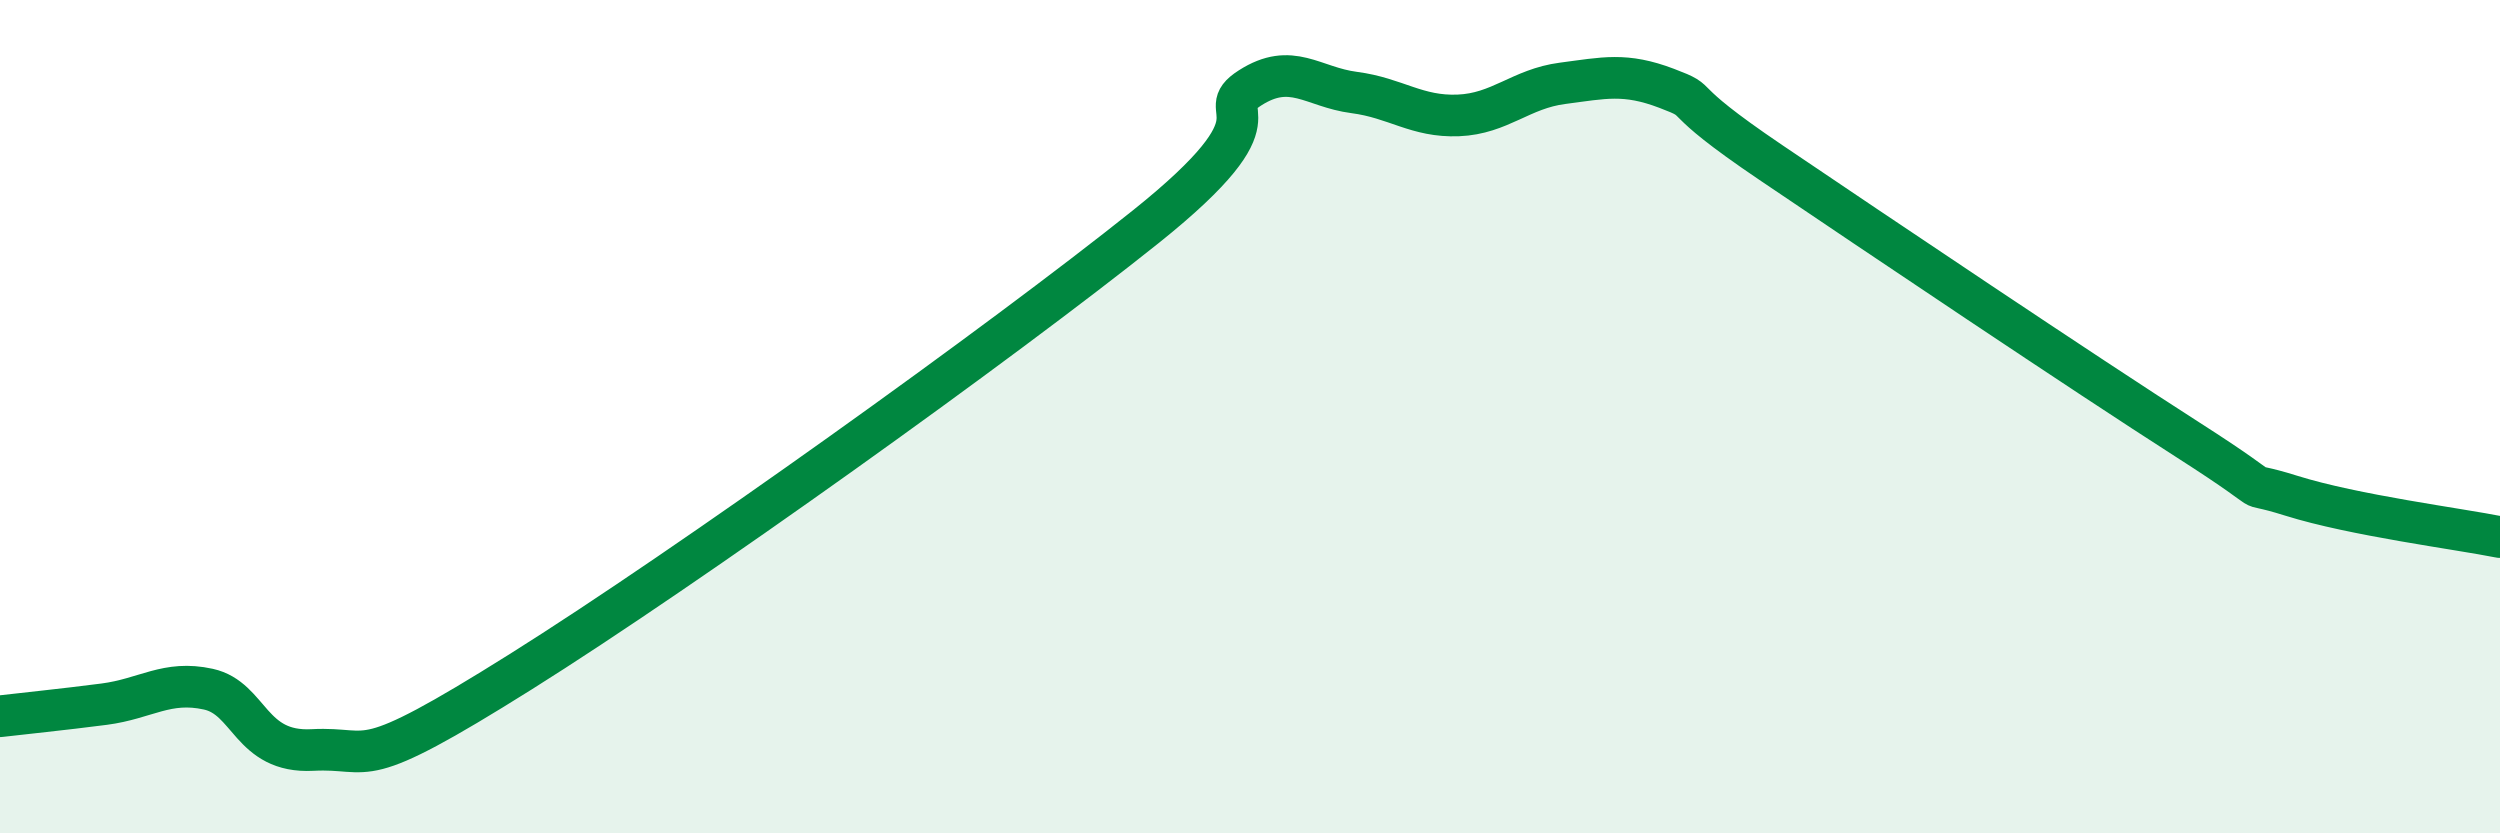
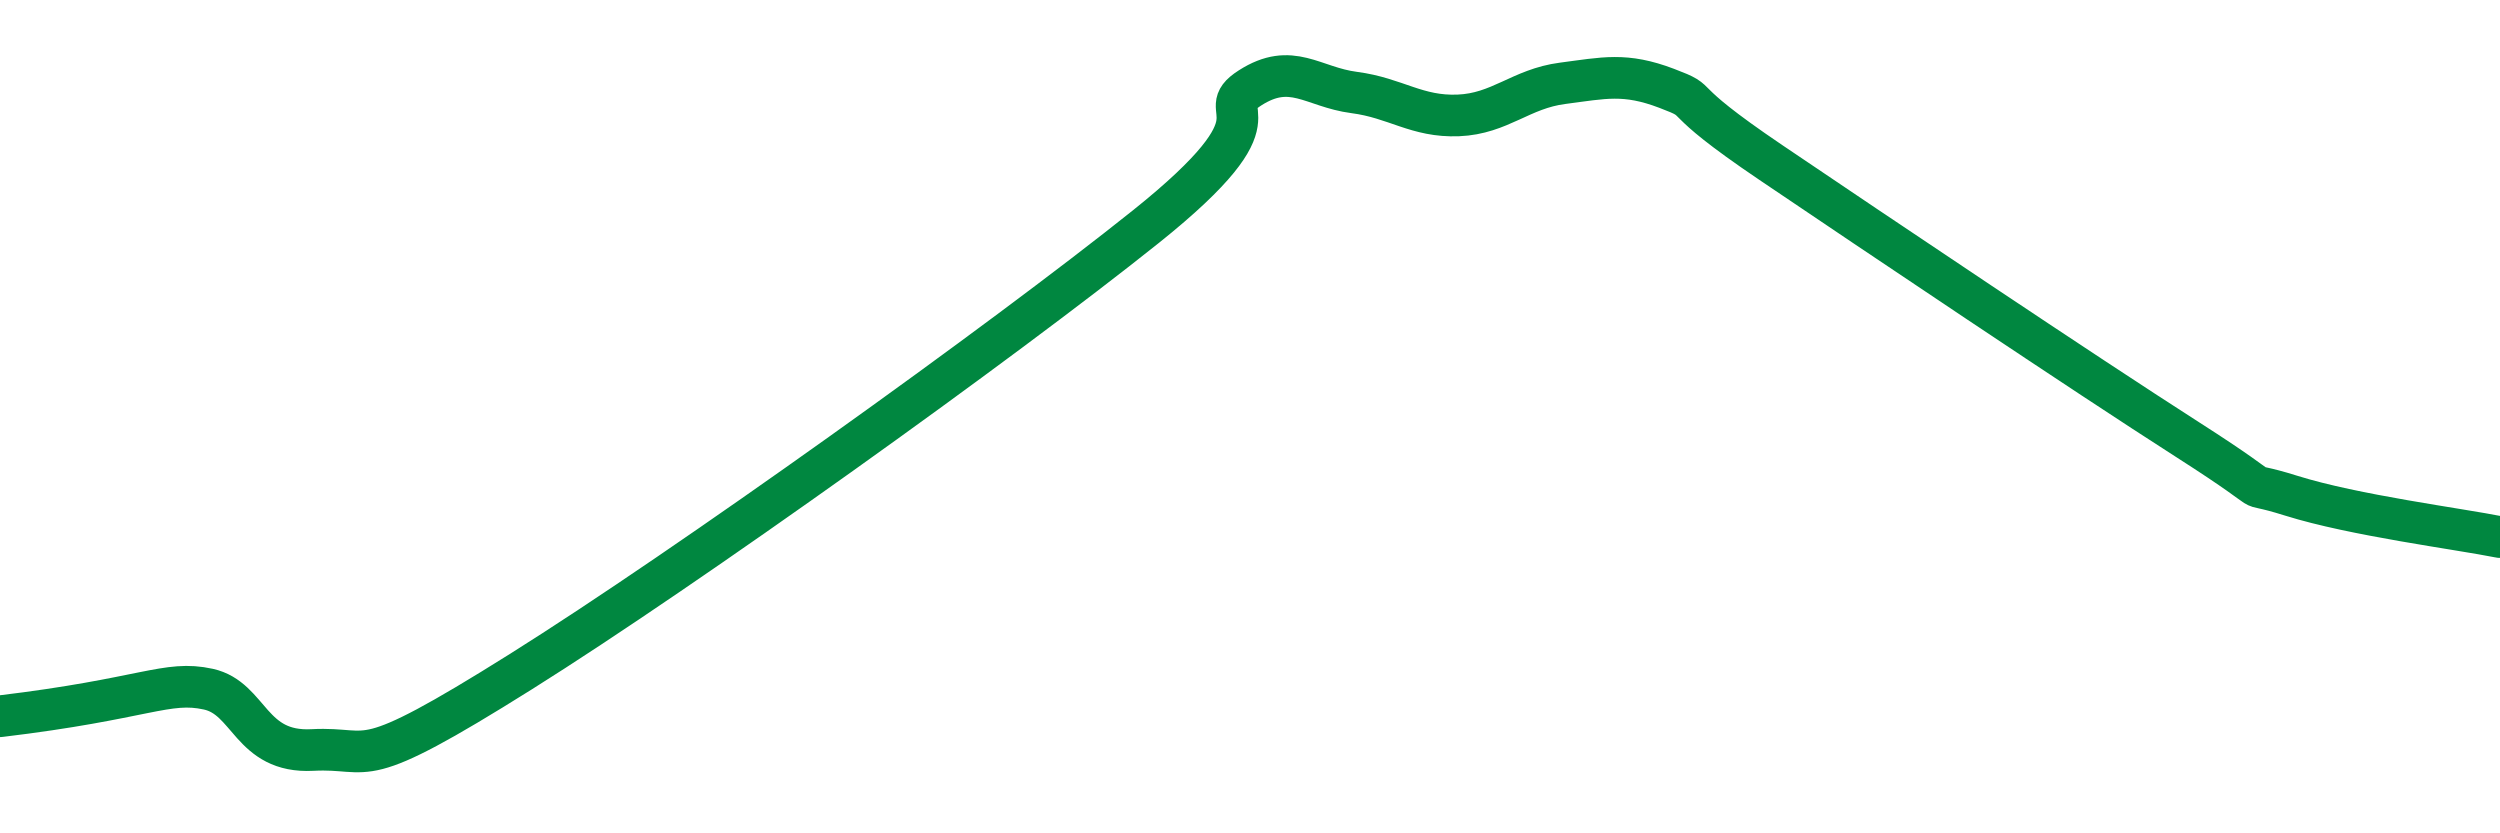
<svg xmlns="http://www.w3.org/2000/svg" width="60" height="20" viewBox="0 0 60 20">
-   <path d="M 0,17.19 C 0.5,17.13 1.5,17.03 2.5,16.9 C 3.5,16.77 4,16.32 5,16.54 C 6,16.76 6,18.08 7.5,18 C 9,17.92 8.5,18.63 12.5,16.12 C 16.5,13.61 24,8.24 27.5,5.44 C 31,2.64 29,2.75 30,2.11 C 31,1.47 31.5,2.09 32.5,2.22 C 33.5,2.35 34,2.81 35,2.77 C 36,2.73 36.5,2.13 37.5,2 C 38.5,1.87 39,1.74 40,2.12 C 41,2.5 40,2.21 42.5,3.9 C 45,5.59 50,8.95 52.5,10.55 C 55,12.15 53.5,11.43 55,11.9 C 56.5,12.37 59,12.69 60,12.89L60 20L0 20Z" fill="#008740" opacity="0.1" stroke-linecap="round" stroke-linejoin="round" />
-   <path d="M 0,17.19 C 0.5,17.13 1.5,17.03 2.5,16.9 C 3.5,16.77 4,16.32 5,16.54 C 6,16.76 6,18.08 7.5,18 C 9,17.92 8.5,18.63 12.5,16.12 C 16.5,13.61 24,8.24 27.5,5.44 C 31,2.64 29,2.75 30,2.11 C 31,1.47 31.5,2.09 32.5,2.22 C 33.5,2.35 34,2.81 35,2.77 C 36,2.73 36.5,2.13 37.5,2 C 38.5,1.87 39,1.74 40,2.12 C 41,2.5 40,2.21 42.5,3.9 C 45,5.59 50,8.95 52.5,10.55 C 55,12.15 53.5,11.43 55,11.9 C 56.5,12.37 59,12.69 60,12.89" stroke="#008740" stroke-width="1" fill="none" stroke-linecap="round" stroke-linejoin="round" />
+   <path d="M 0,17.19 C 3.5,16.77 4,16.32 5,16.54 C 6,16.76 6,18.08 7.5,18 C 9,17.92 8.5,18.63 12.5,16.12 C 16.5,13.61 24,8.24 27.5,5.44 C 31,2.64 29,2.75 30,2.11 C 31,1.47 31.5,2.09 32.5,2.22 C 33.5,2.35 34,2.81 35,2.77 C 36,2.73 36.5,2.13 37.5,2 C 38.5,1.87 39,1.74 40,2.12 C 41,2.5 40,2.21 42.5,3.9 C 45,5.59 50,8.95 52.5,10.55 C 55,12.15 53.5,11.43 55,11.9 C 56.5,12.37 59,12.69 60,12.89" stroke="#008740" stroke-width="1" fill="none" stroke-linecap="round" stroke-linejoin="round" />
</svg>